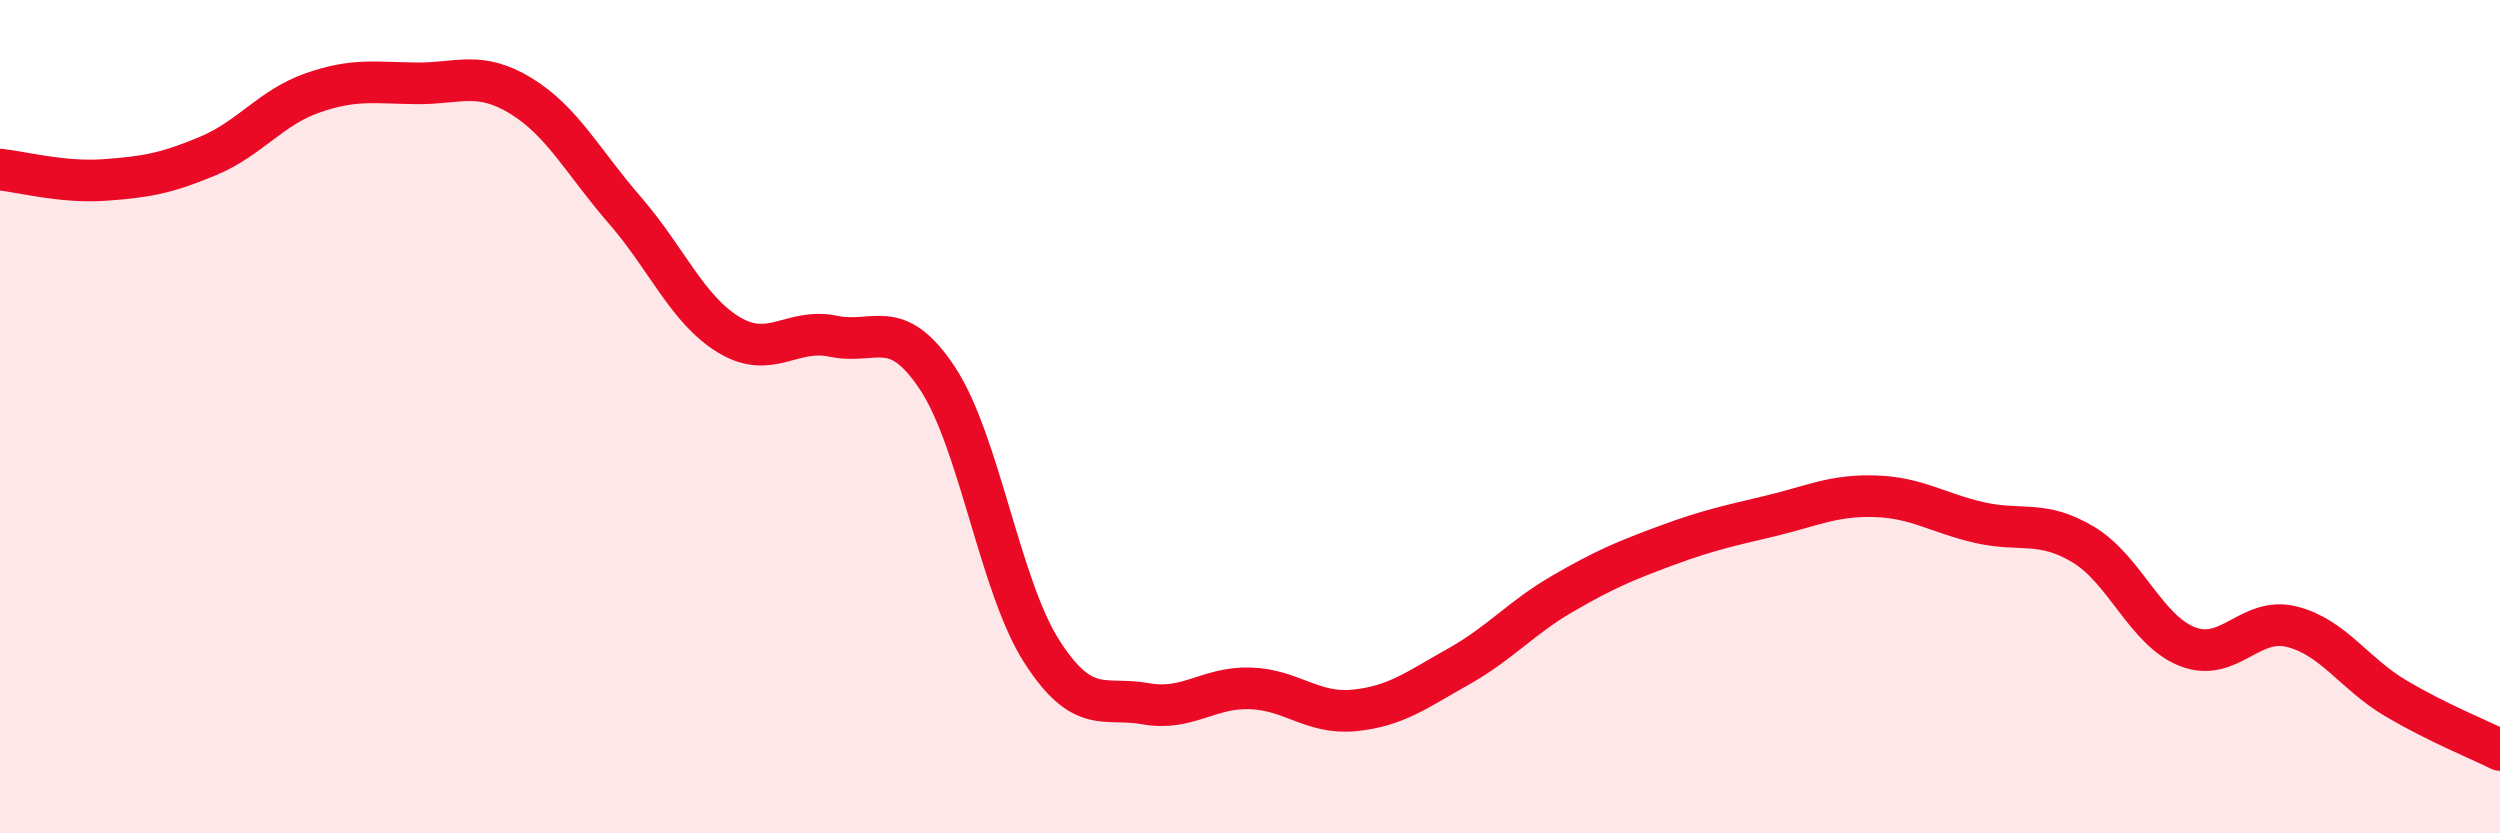
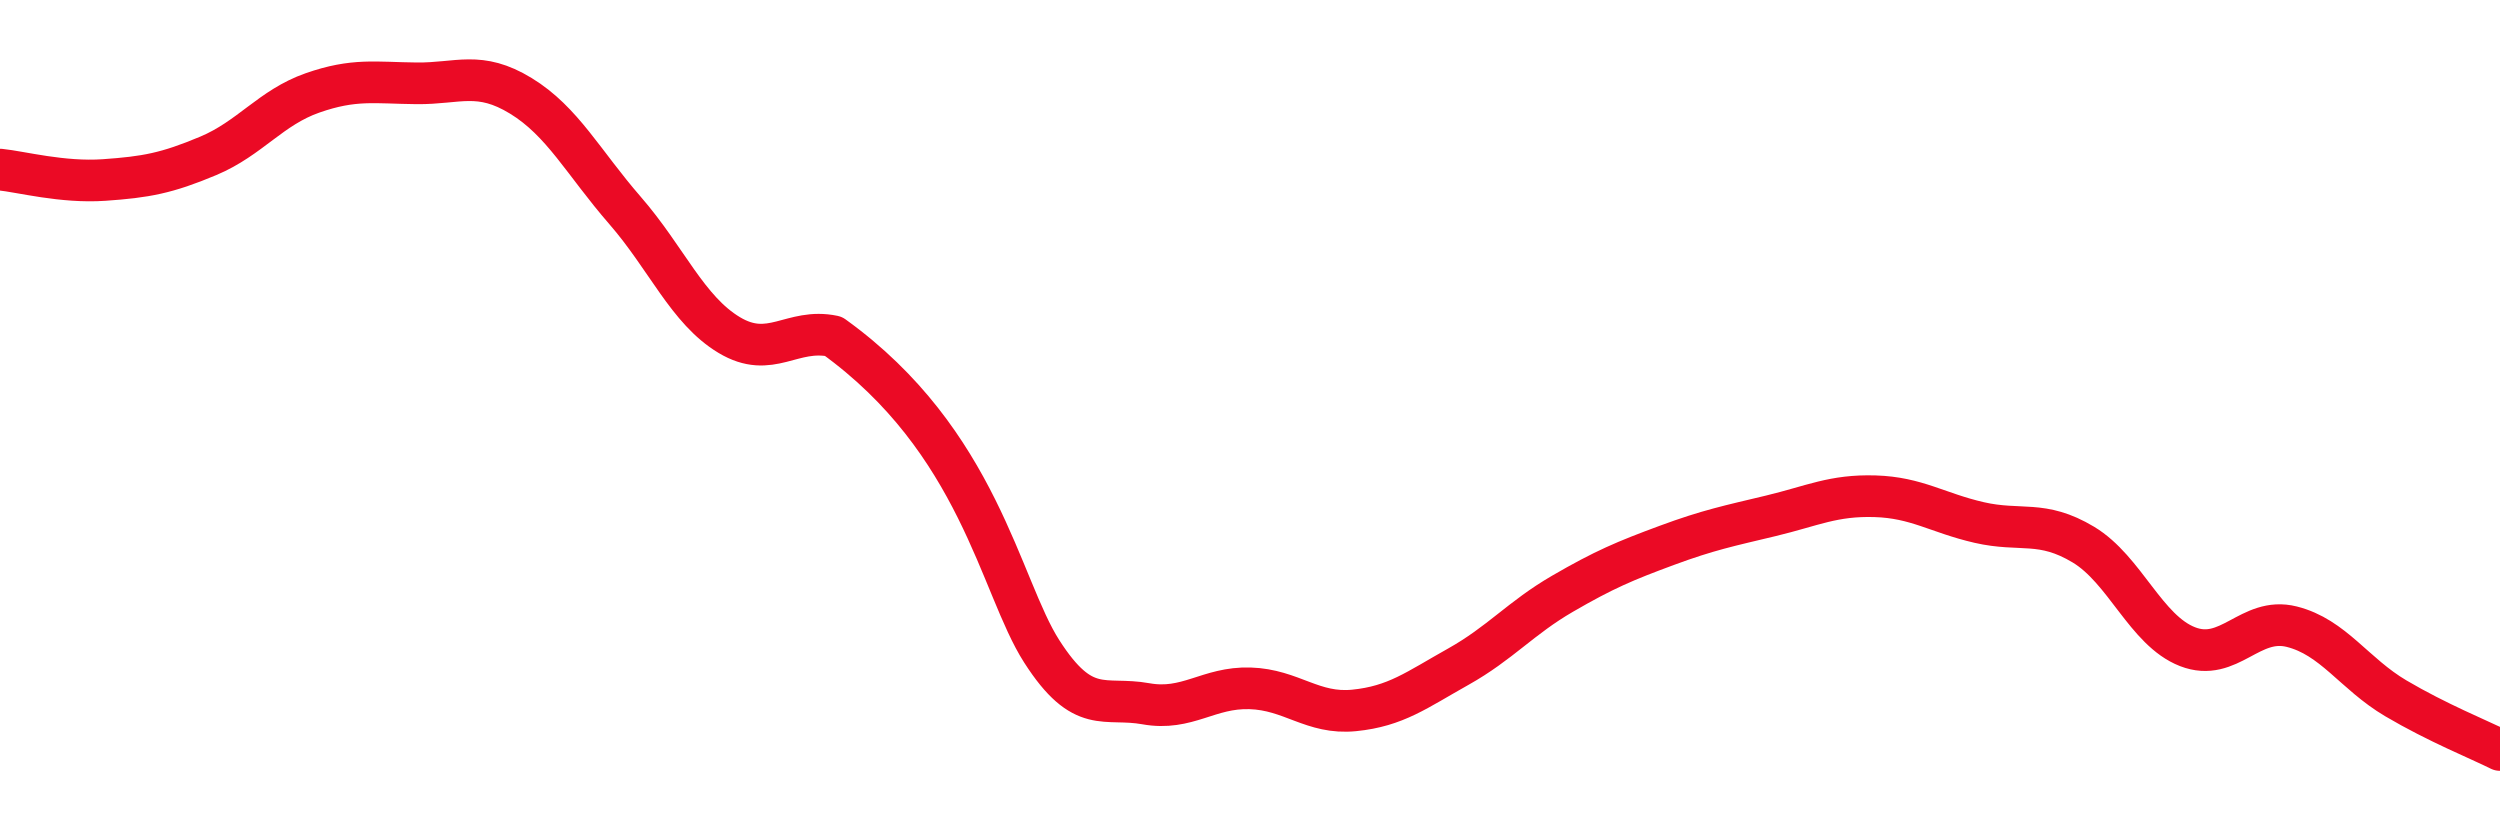
<svg xmlns="http://www.w3.org/2000/svg" width="60" height="20" viewBox="0 0 60 20">
-   <path d="M 0,4.07 C 0.5,4.12 1.5,4.39 2.5,4.32 C 3.5,4.25 4,4.16 5,3.74 C 6,3.32 6.5,2.58 7.5,2.23 C 8.5,1.88 9,1.99 10,2 C 11,2.01 11.5,1.69 12.5,2.3 C 13.5,2.91 14,3.9 15,5.05 C 16,6.2 16.5,7.44 17.5,8.04 C 18.5,8.64 19,7.86 20,8.07 C 21,8.28 21.5,7.57 22.5,9.08 C 23.5,10.59 24,14.07 25,15.63 C 26,17.19 26.5,16.71 27.5,16.89 C 28.5,17.07 29,16.49 30,16.52 C 31,16.55 31.5,17.15 32.5,17.05 C 33.5,16.95 34,16.56 35,16 C 36,15.44 36.5,14.83 37.5,14.25 C 38.5,13.67 39,13.46 40,13.09 C 41,12.72 41.5,12.62 42.5,12.38 C 43.5,12.14 44,11.88 45,11.91 C 46,11.94 46.5,12.31 47.5,12.54 C 48.5,12.77 49,12.47 50,13.07 C 51,13.67 51.5,15.13 52.5,15.52 C 53.5,15.91 54,14.79 55,15.04 C 56,15.29 56.5,16.17 57.5,16.76 C 58.5,17.35 59.5,17.75 60,18L60 20L0 20Z" fill="#EB0A25" opacity="0.1" stroke-linecap="round" stroke-linejoin="round" />
-   <path d="M 0,4.07 C 0.5,4.12 1.5,4.39 2.5,4.32 C 3.5,4.25 4,4.16 5,3.74 C 6,3.32 6.5,2.58 7.5,2.23 C 8.5,1.88 9,1.99 10,2 C 11,2.01 11.5,1.69 12.5,2.3 C 13.5,2.91 14,3.9 15,5.05 C 16,6.2 16.5,7.44 17.5,8.04 C 18.5,8.64 19,7.86 20,8.07 C 21,8.28 21.5,7.57 22.5,9.08 C 23.5,10.59 24,14.07 25,15.63 C 26,17.19 26.5,16.71 27.5,16.89 C 28.5,17.07 29,16.49 30,16.52 C 31,16.55 31.5,17.15 32.5,17.05 C 33.5,16.95 34,16.56 35,16 C 36,15.44 36.5,14.83 37.5,14.25 C 38.5,13.67 39,13.46 40,13.09 C 41,12.72 41.5,12.62 42.5,12.38 C 43.5,12.14 44,11.88 45,11.91 C 46,11.94 46.5,12.31 47.5,12.54 C 48.5,12.77 49,12.47 50,13.07 C 51,13.67 51.5,15.13 52.5,15.52 C 53.5,15.91 54,14.79 55,15.04 C 56,15.29 56.5,16.17 57.5,16.76 C 58.5,17.35 59.5,17.75 60,18" stroke="#EB0A25" stroke-width="1" fill="none" stroke-linecap="round" stroke-linejoin="round" />
+   <path d="M 0,4.07 C 0.5,4.12 1.5,4.39 2.5,4.32 C 3.5,4.25 4,4.16 5,3.74 C 6,3.32 6.5,2.58 7.5,2.23 C 8.5,1.88 9,1.99 10,2 C 11,2.01 11.5,1.69 12.5,2.3 C 13.5,2.91 14,3.9 15,5.05 C 16,6.2 16.5,7.44 17.5,8.04 C 18.5,8.64 19,7.86 20,8.07 C 23.5,10.59 24,14.07 25,15.63 C 26,17.19 26.5,16.71 27.5,16.89 C 28.5,17.07 29,16.49 30,16.52 C 31,16.55 31.5,17.15 32.5,17.05 C 33.5,16.95 34,16.56 35,16 C 36,15.44 36.5,14.83 37.5,14.25 C 38.5,13.67 39,13.46 40,13.09 C 41,12.72 41.5,12.62 42.5,12.38 C 43.5,12.14 44,11.88 45,11.91 C 46,11.94 46.5,12.31 47.5,12.54 C 48.5,12.77 49,12.47 50,13.07 C 51,13.67 51.5,15.13 52.5,15.52 C 53.5,15.91 54,14.79 55,15.04 C 56,15.29 56.5,16.17 57.5,16.76 C 58.5,17.35 59.5,17.75 60,18" stroke="#EB0A25" stroke-width="1" fill="none" stroke-linecap="round" stroke-linejoin="round" />
</svg>